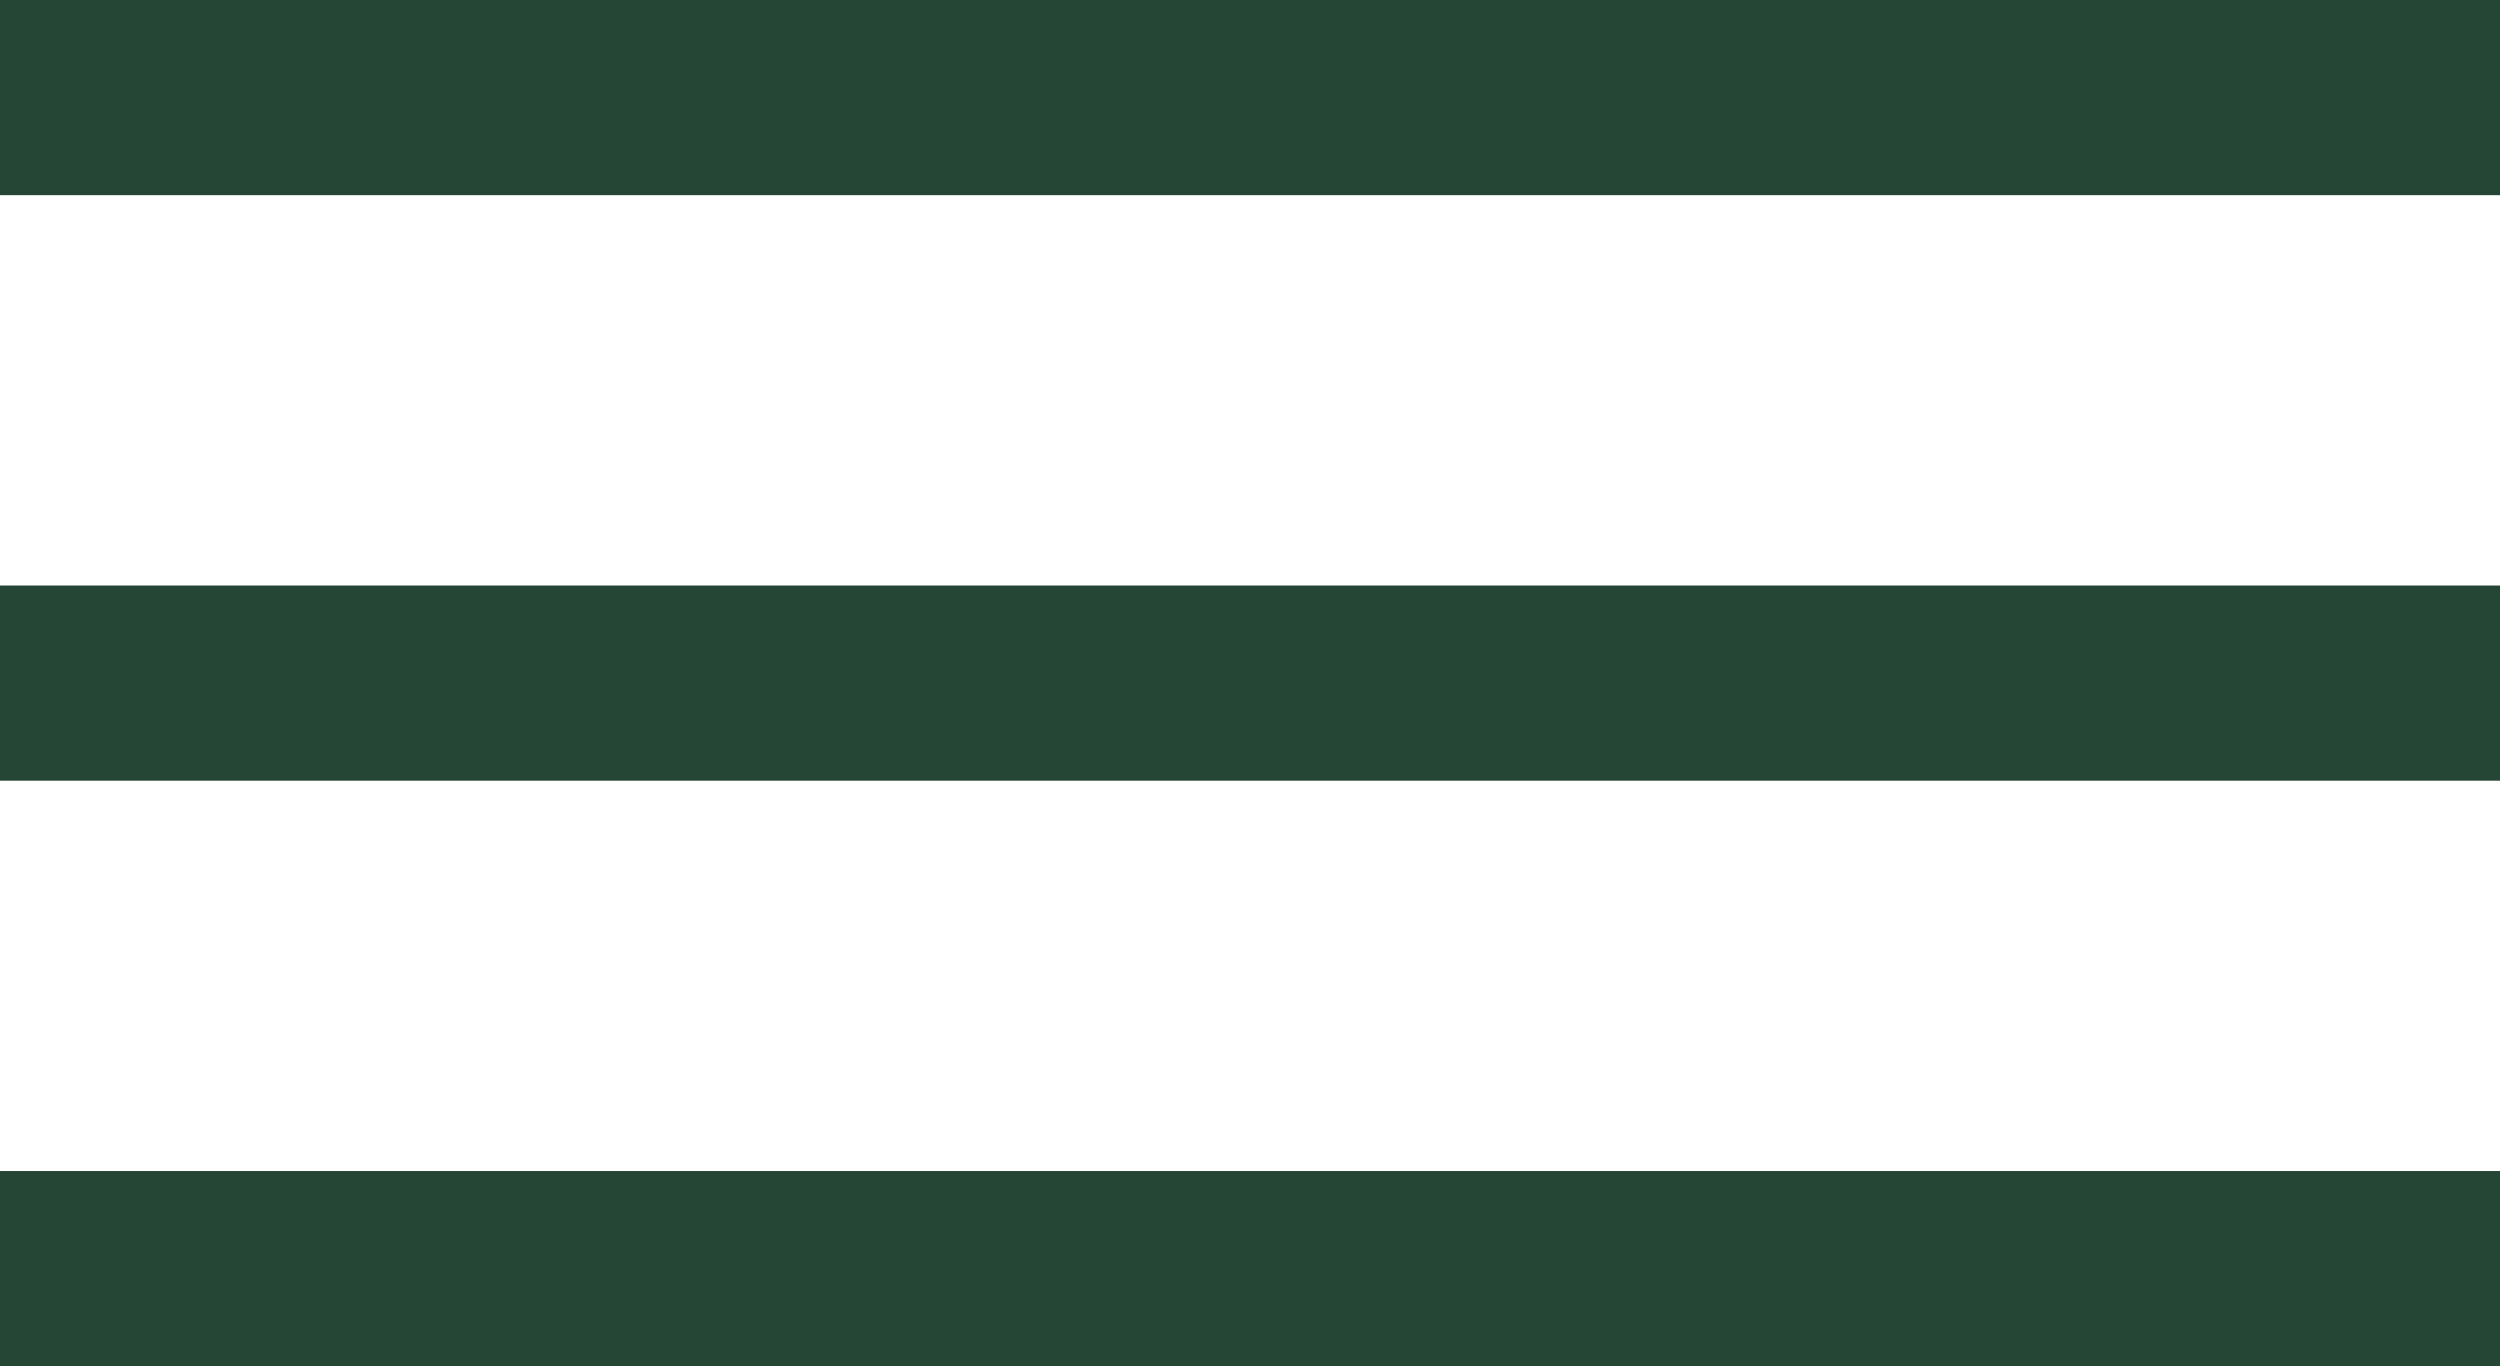
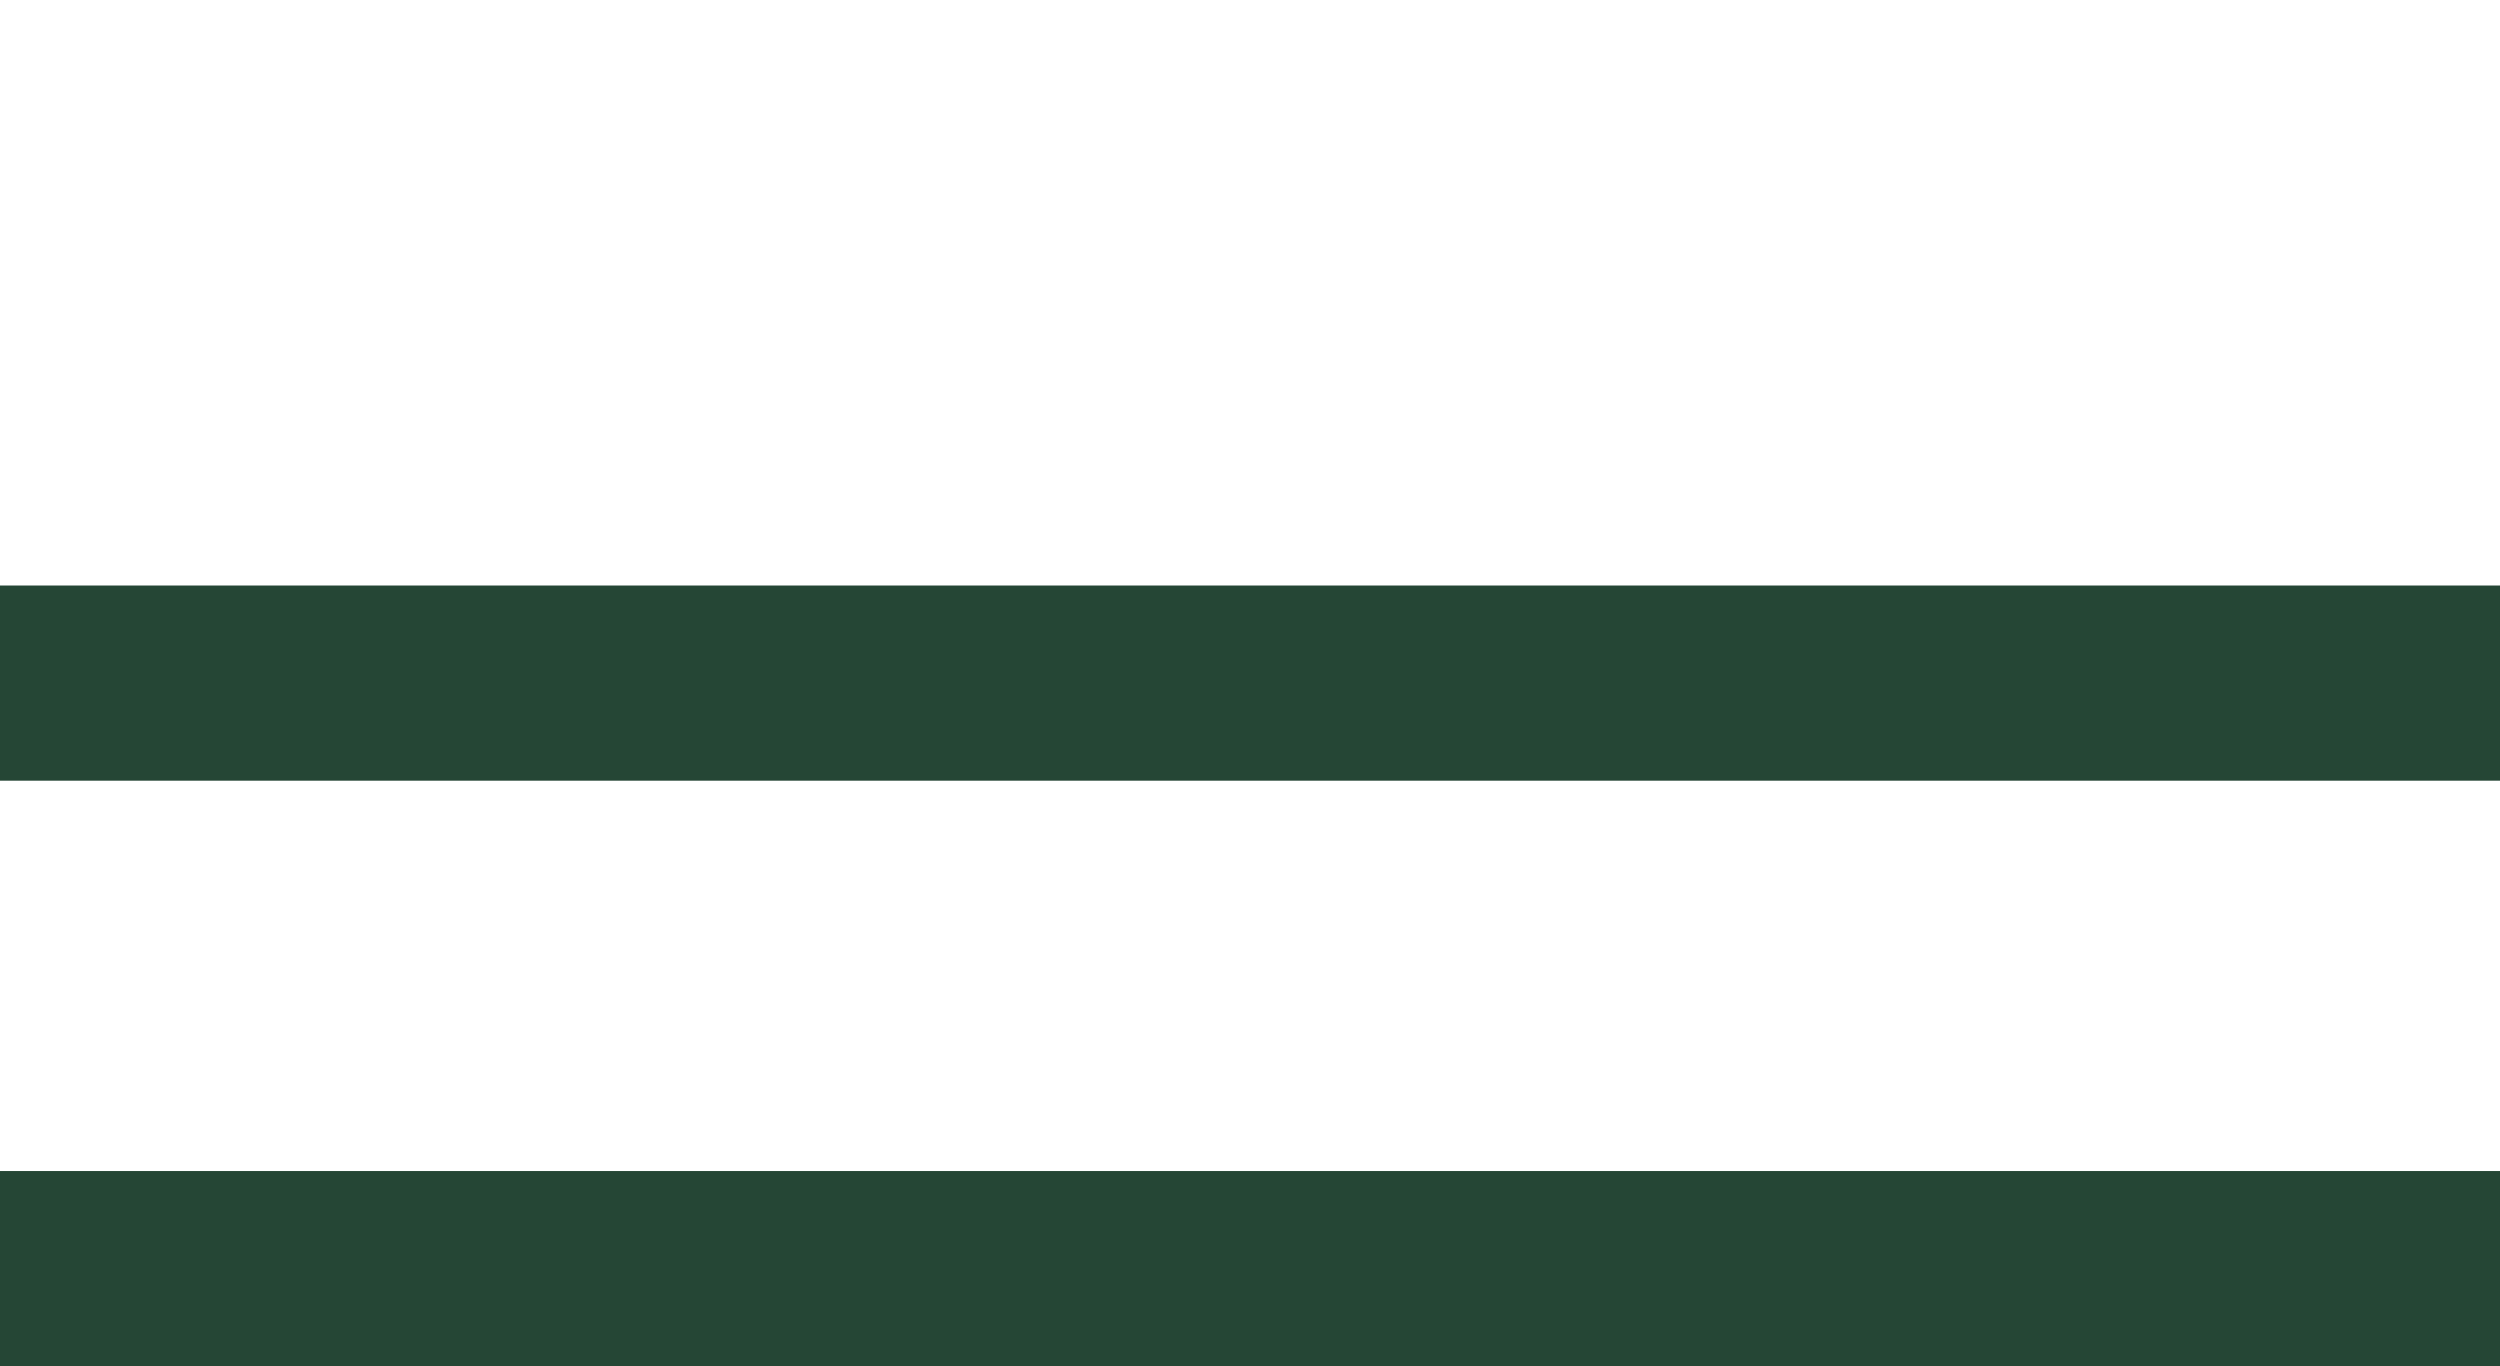
<svg xmlns="http://www.w3.org/2000/svg" width="64.046" height="35" viewBox="0 0 64.046 35">
  <g id="Group_4386" data-name="Group 4386" transform="translate(-20.727 -145.25)">
-     <line id="Line_8" data-name="Line 8" x2="64.046" transform="translate(20.727 147.75)" fill="none" stroke="#254635" stroke-width="5" />
    <line id="Line_9" data-name="Line 9" x2="64.046" transform="translate(20.727 162.75)" fill="none" stroke="#254635" stroke-width="5" />
    <line id="Line_10" data-name="Line 10" x2="64.046" transform="translate(20.727 177.75)" fill="none" stroke="#254635" stroke-width="5" />
  </g>
</svg>